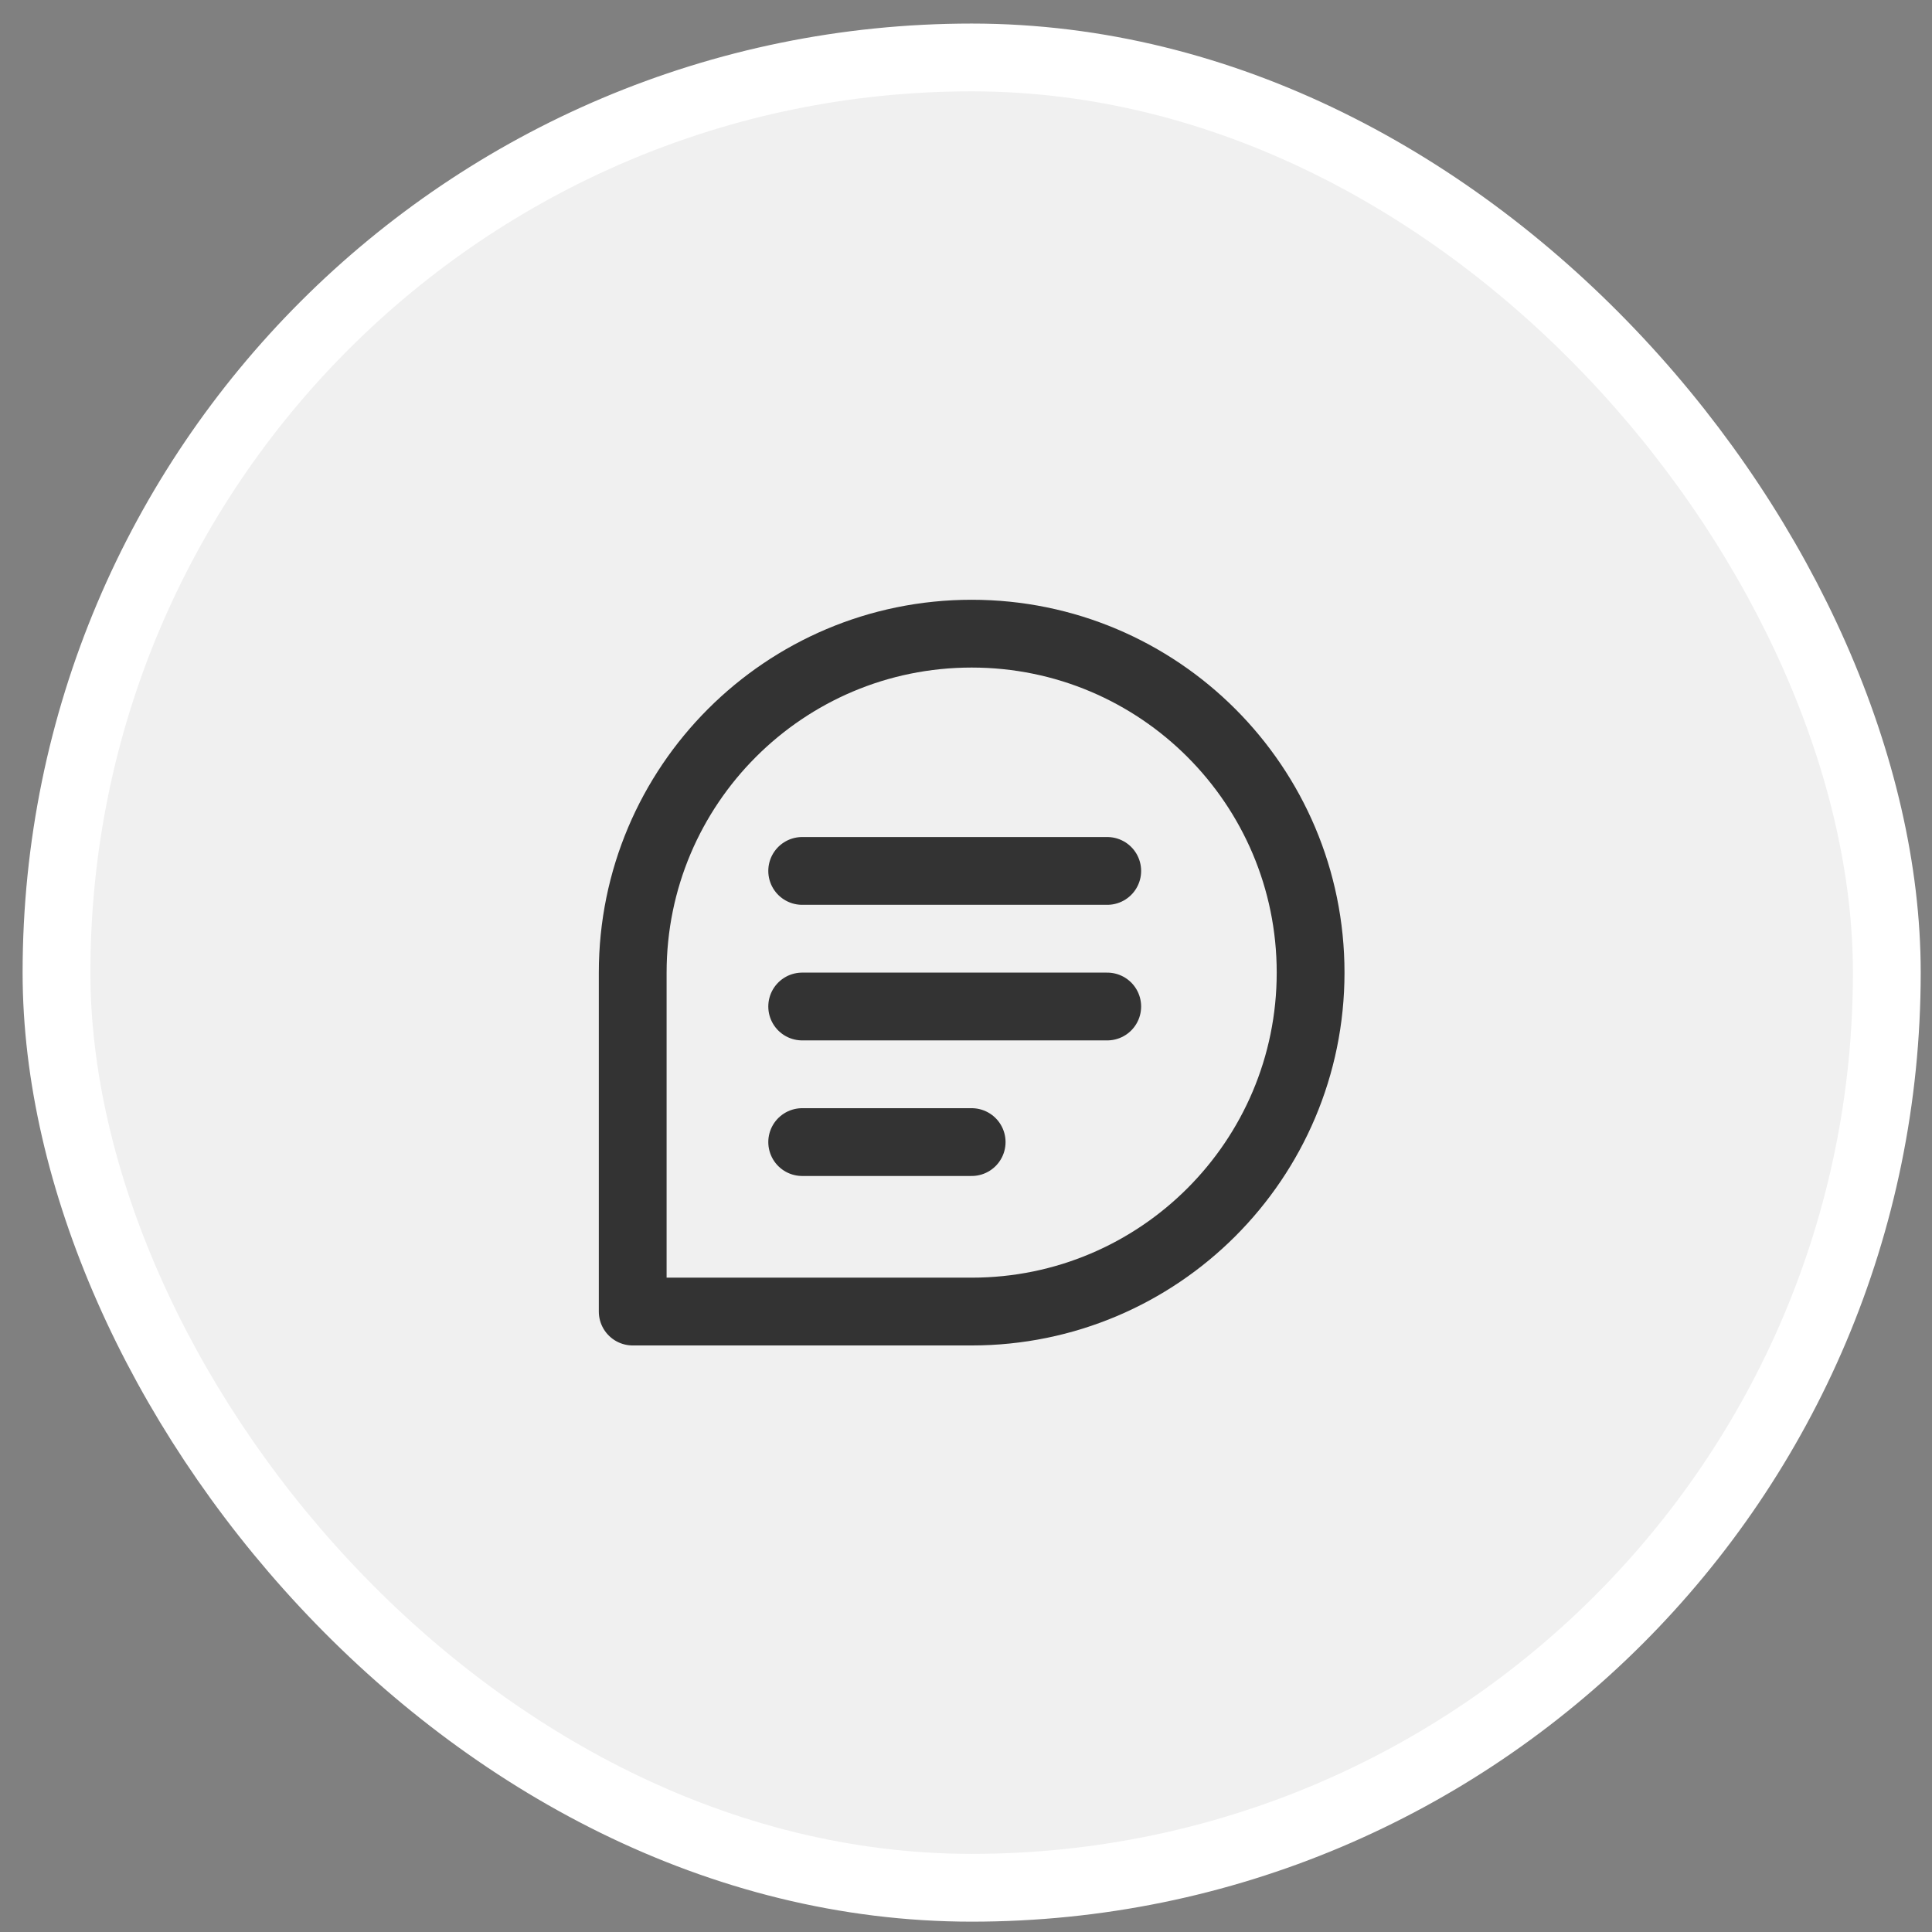
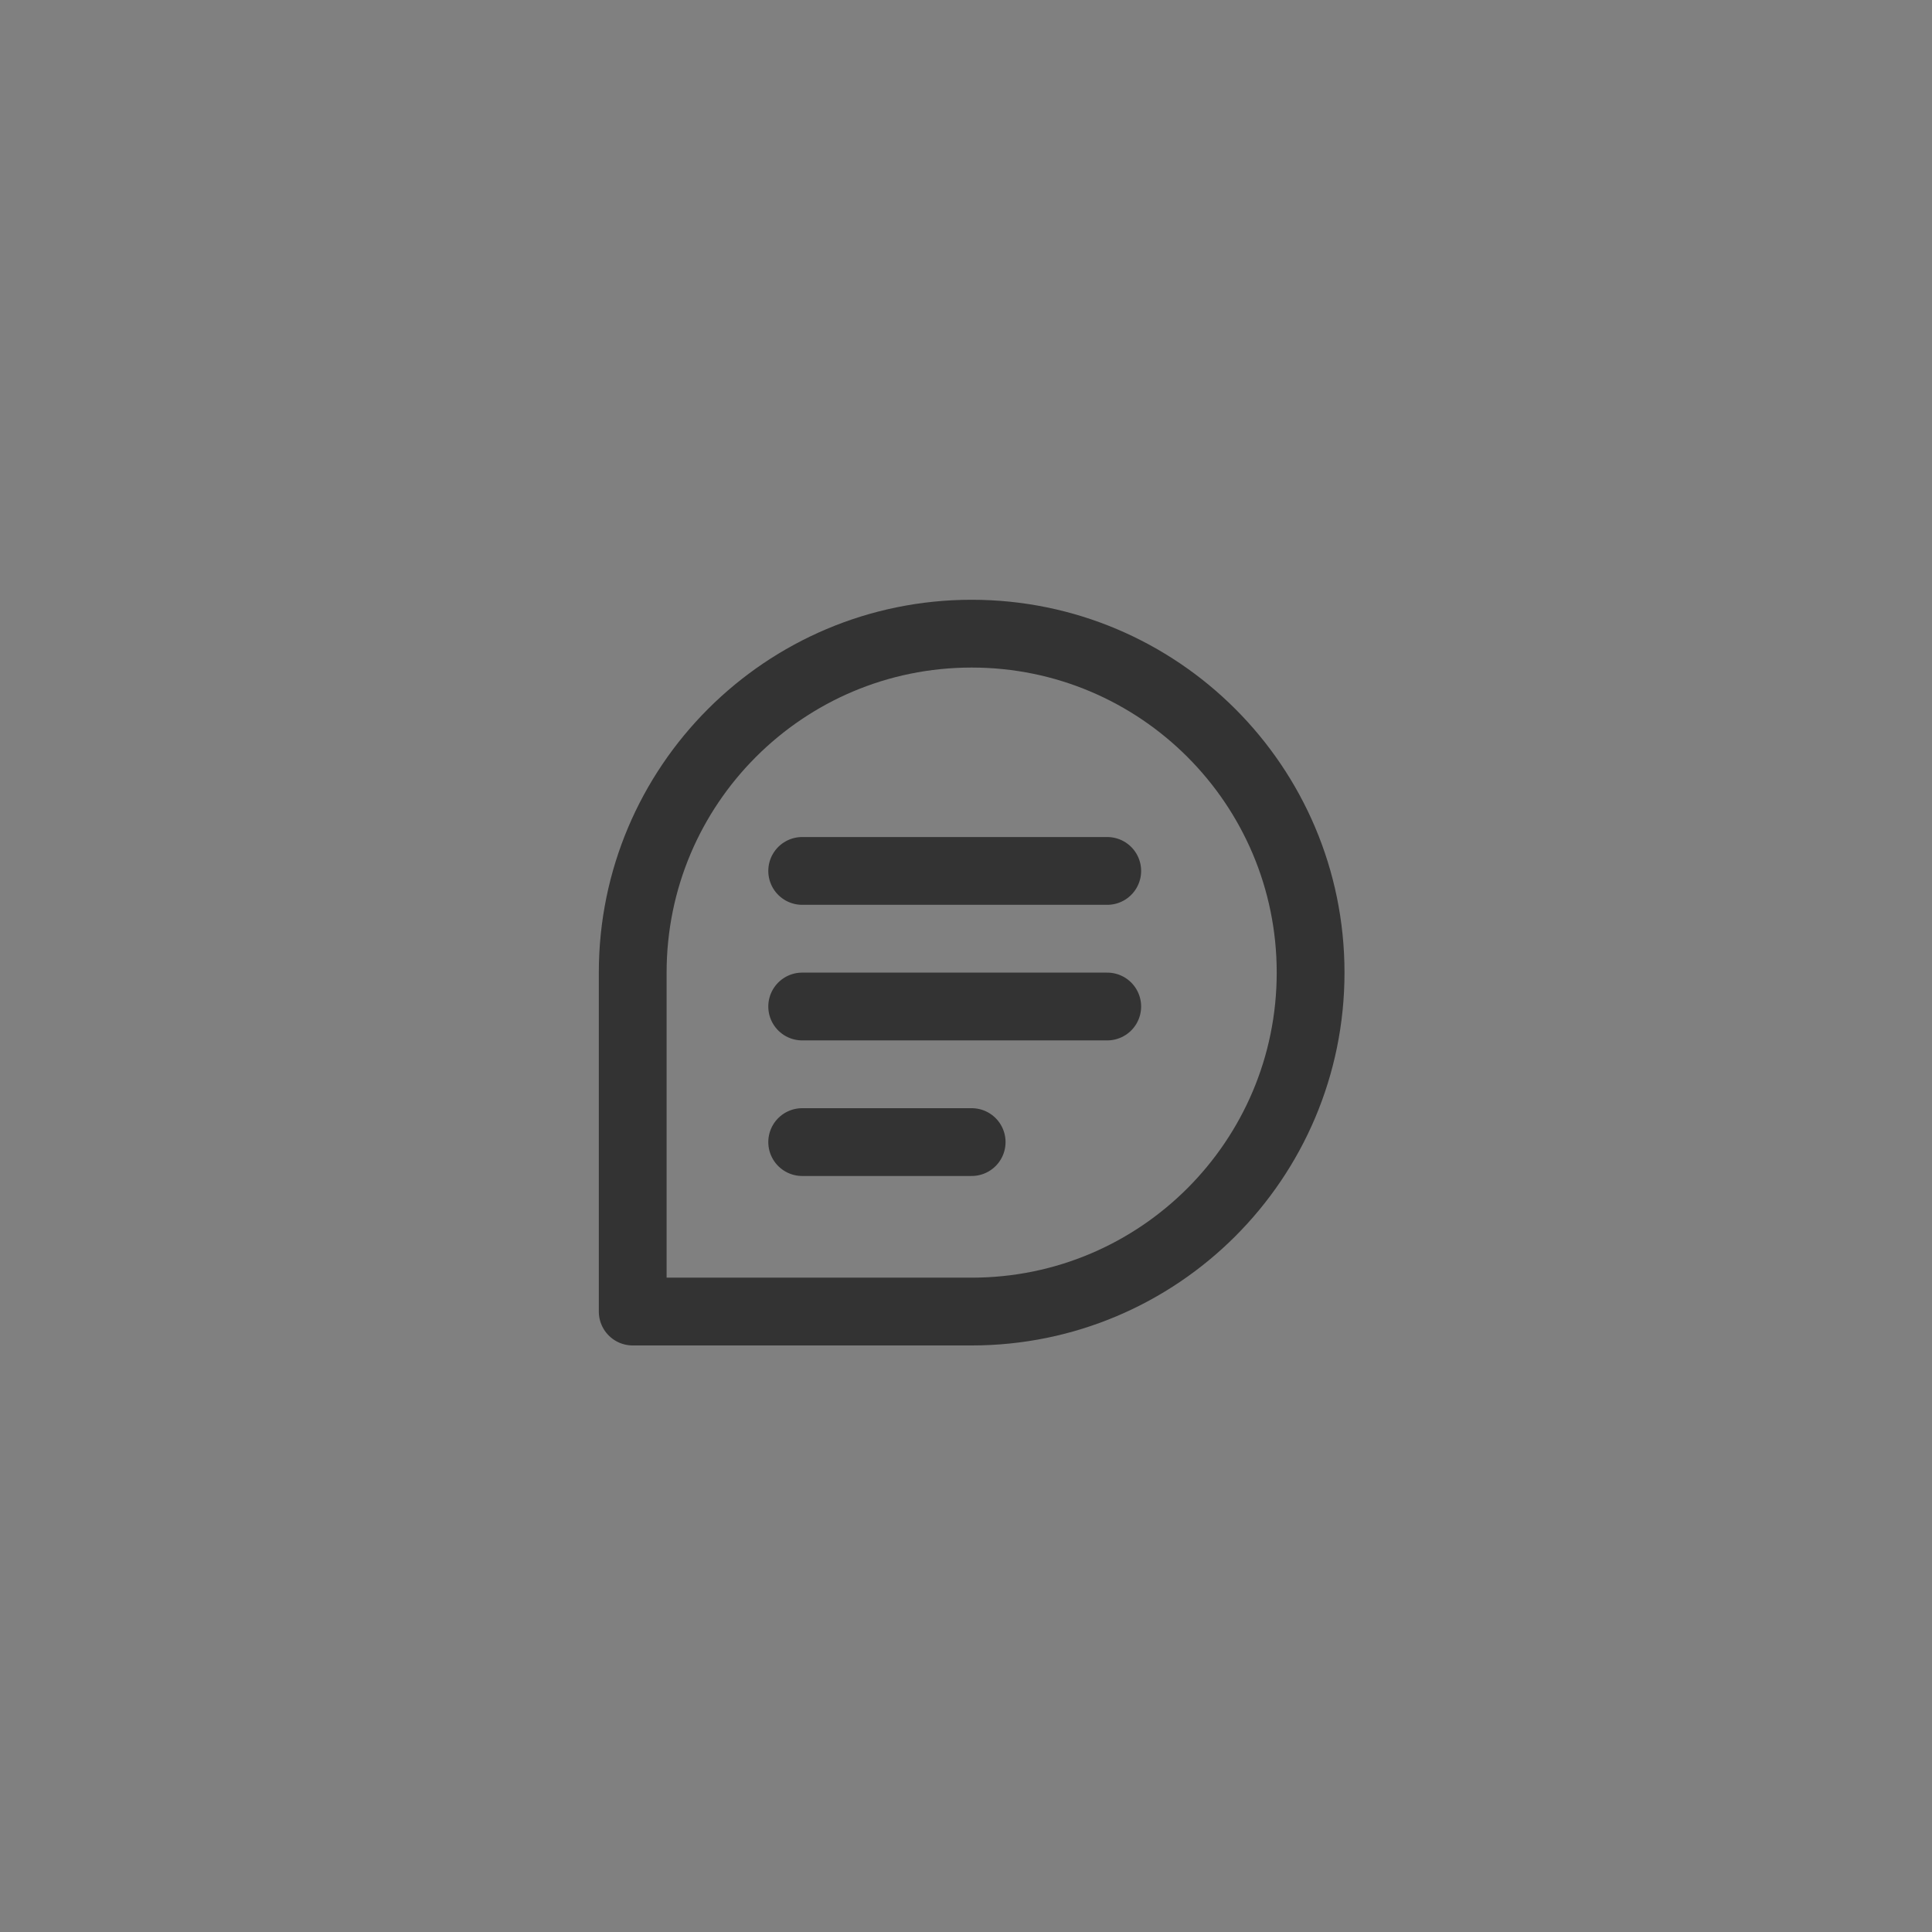
<svg xmlns="http://www.w3.org/2000/svg" width="57" height="57" viewBox="0 0 57 57" fill="none">
  <rect x="0" y="0" width="57" height="57" fill="#808080" stroke="none" />
-   <rect x="1.667" y="1.695" width="54" height="54" rx="27" fill="#F0F0F0" />
-   <rect x="1.667" y="1.695" width="54" height="54" rx="27" stroke="white" stroke-width="2" />
  <path d="M38.667 28.695C38.667 34.218 34.19 38.695 28.667 38.695C25.68 38.695 18.667 38.695 18.667 38.695C18.667 38.695 18.667 31.231 18.667 28.695C18.667 23.172 23.144 18.695 28.667 18.695C34.19 18.695 38.667 23.172 38.667 28.695Z" stroke="#333333" stroke-width="2" stroke-linecap="round" stroke-linejoin="round" />
  <path d="M23.667 25.695H32.667" stroke="#333333" stroke-width="2" stroke-linecap="round" stroke-linejoin="round" />
  <path d="M23.667 29.695H32.667" stroke="#333333" stroke-width="2" stroke-linecap="round" stroke-linejoin="round" />
  <path d="M23.667 33.695H28.667" stroke="#333333" stroke-width="2" stroke-linecap="round" stroke-linejoin="round" />
</svg>